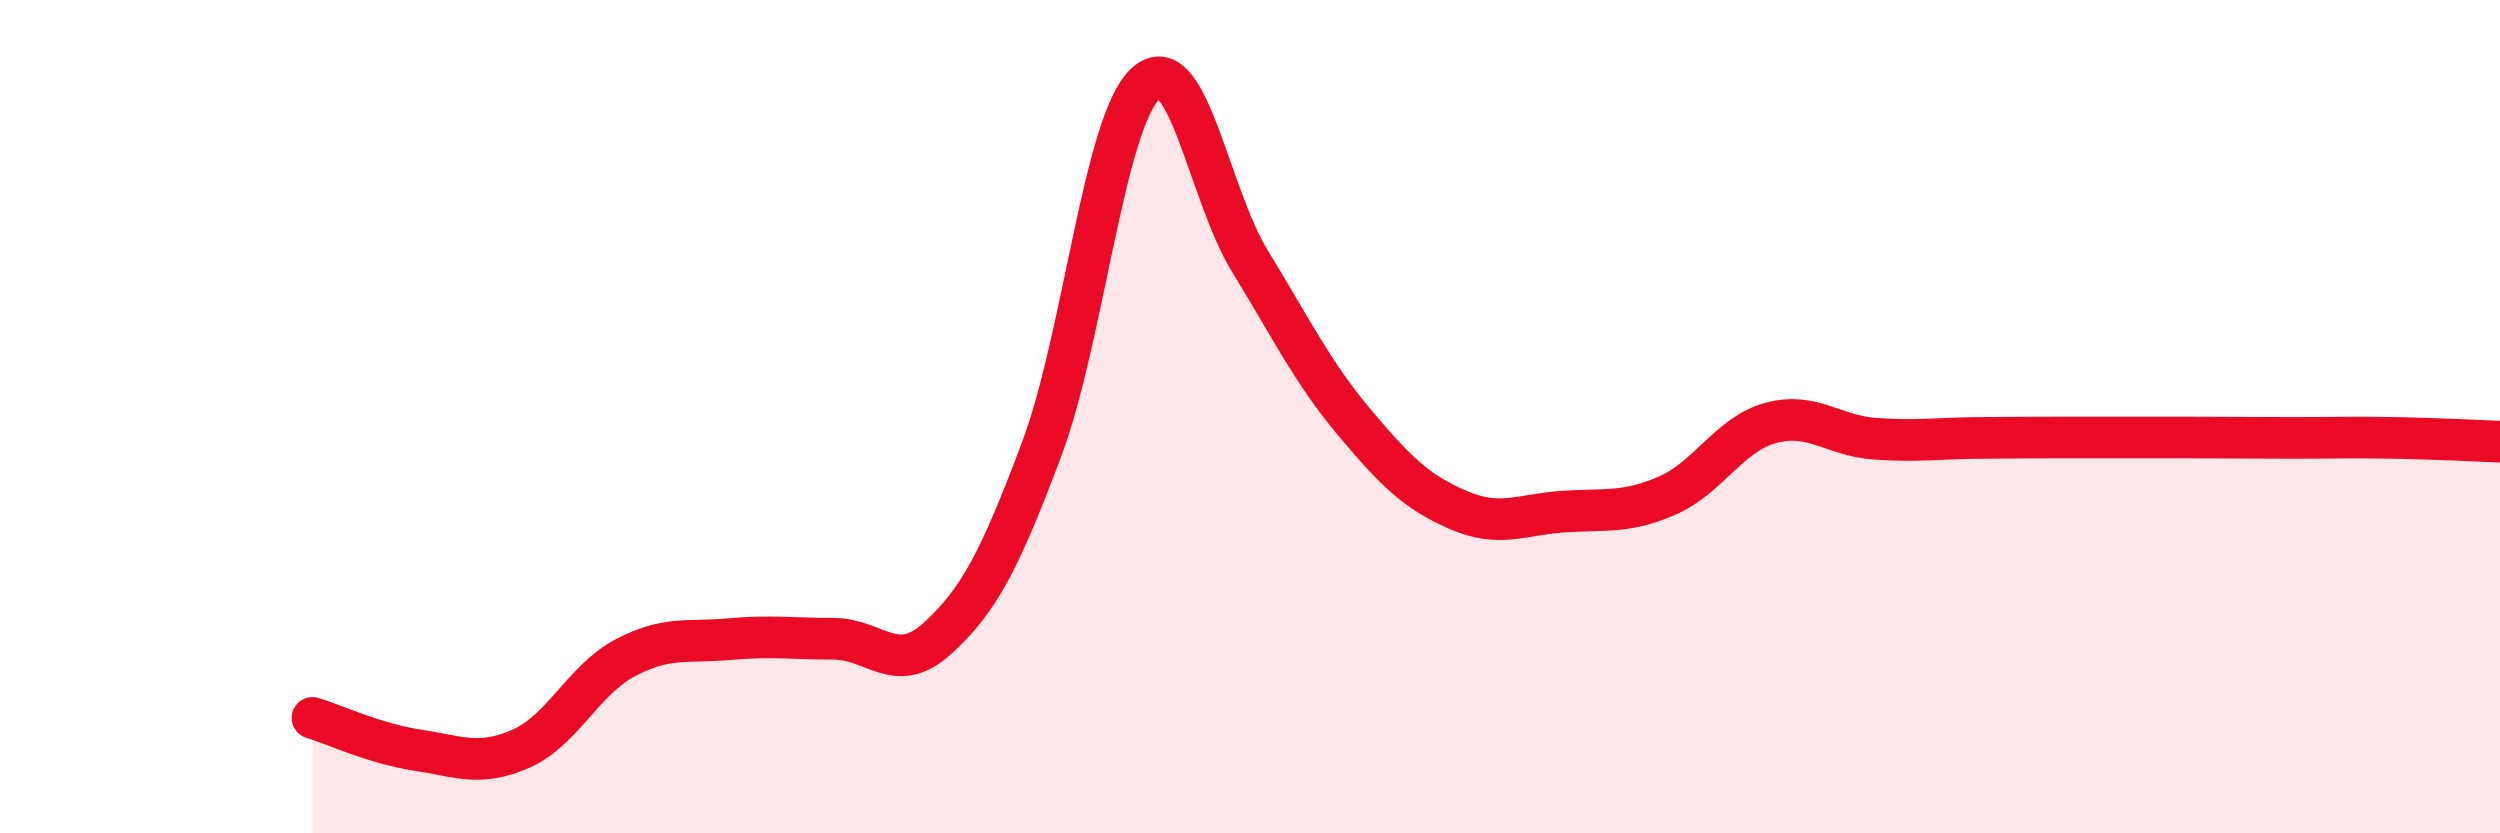
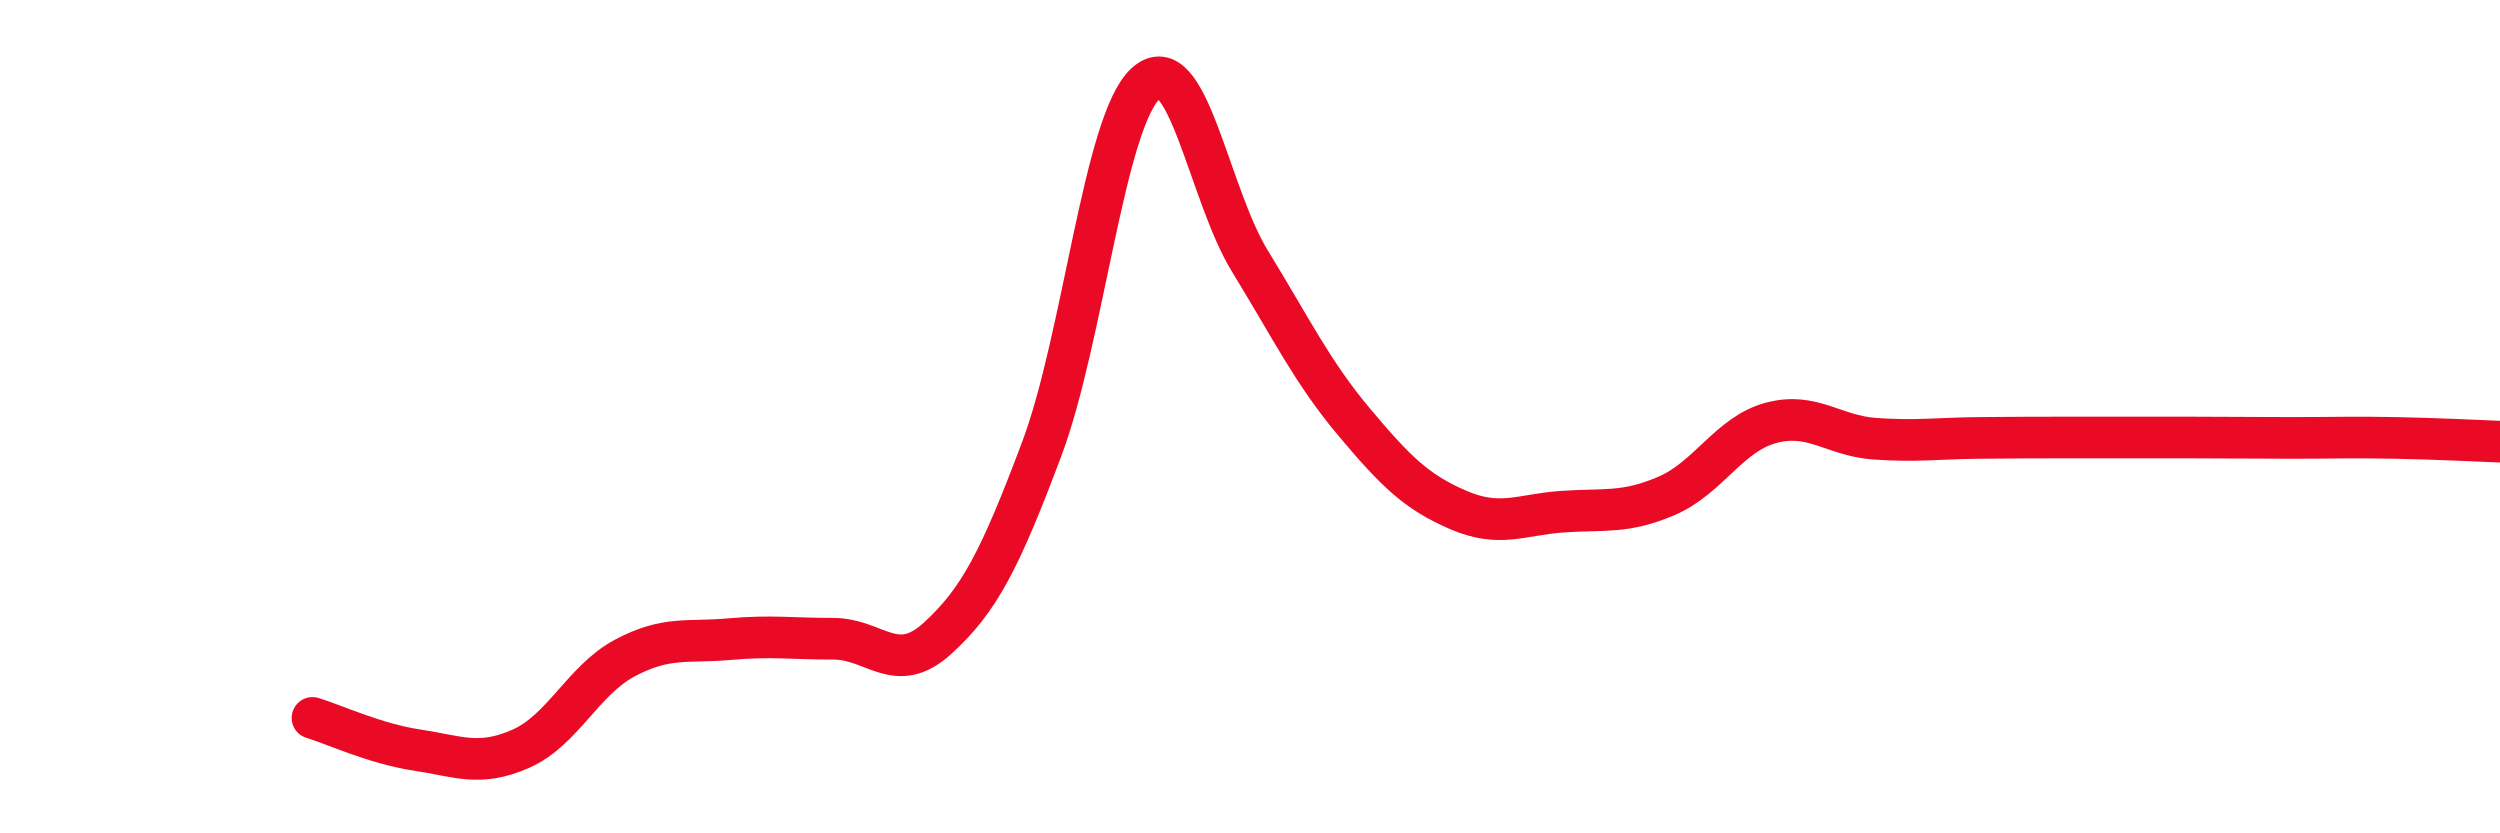
<svg xmlns="http://www.w3.org/2000/svg" width="60" height="20" viewBox="0 0 60 20">
-   <path d="M 7.5,17.23 C 8,17.38 9,17.85 10,18 C 11,18.15 11.5,18.41 12.5,17.97 C 13.5,17.53 14,16.32 15,15.79 C 16,15.26 16.5,15.43 17.5,15.34 C 18.5,15.25 19,15.33 20,15.33 C 21,15.33 21.5,16.23 22.5,15.32 C 23.5,14.41 24,13.44 25,10.78 C 26,8.12 26.5,2.9 27.5,2 C 28.5,1.1 29,4.64 30,6.27 C 31,7.9 31.5,8.94 32.5,10.13 C 33.5,11.32 34,11.81 35,12.24 C 36,12.67 36.5,12.35 37.5,12.28 C 38.5,12.21 39,12.33 40,11.9 C 41,11.47 41.5,10.42 42.5,10.15 C 43.5,9.88 44,10.46 45,10.53 C 46,10.6 46.5,10.52 47.5,10.51 C 48.5,10.5 49,10.5 50,10.5 C 51,10.5 51.5,10.5 52.5,10.5 C 53.5,10.5 54,10.51 55,10.51 C 56,10.51 56.5,10.49 57.5,10.51 C 58.5,10.53 59.5,10.58 60,10.6L60 20L7.5 20Z" fill="#EB0A25" opacity="0.1" stroke-linecap="round" stroke-linejoin="round" />
  <path d="M 7.5,17.23 C 8,17.38 9,17.85 10,18 C 11,18.15 11.5,18.41 12.5,17.97 C 13.5,17.53 14,16.32 15,15.79 C 16,15.26 16.5,15.43 17.5,15.34 C 18.5,15.25 19,15.33 20,15.33 C 21,15.33 21.5,16.23 22.5,15.32 C 23.5,14.41 24,13.44 25,10.78 C 26,8.12 26.5,2.9 27.5,2 C 28.5,1.1 29,4.64 30,6.27 C 31,7.9 31.5,8.94 32.5,10.13 C 33.5,11.32 34,11.81 35,12.24 C 36,12.67 36.5,12.35 37.5,12.28 C 38.5,12.21 39,12.33 40,11.9 C 41,11.47 41.5,10.42 42.5,10.15 C 43.5,9.88 44,10.46 45,10.53 C 46,10.6 46.5,10.52 47.5,10.51 C 48.5,10.5 49,10.5 50,10.5 C 51,10.5 51.5,10.5 52.5,10.5 C 53.5,10.5 54,10.51 55,10.51 C 56,10.51 56.5,10.49 57.5,10.51 C 58.5,10.53 59.5,10.58 60,10.6" stroke="#EB0A25" stroke-width="1" fill="none" stroke-linecap="round" stroke-linejoin="round" />
</svg>